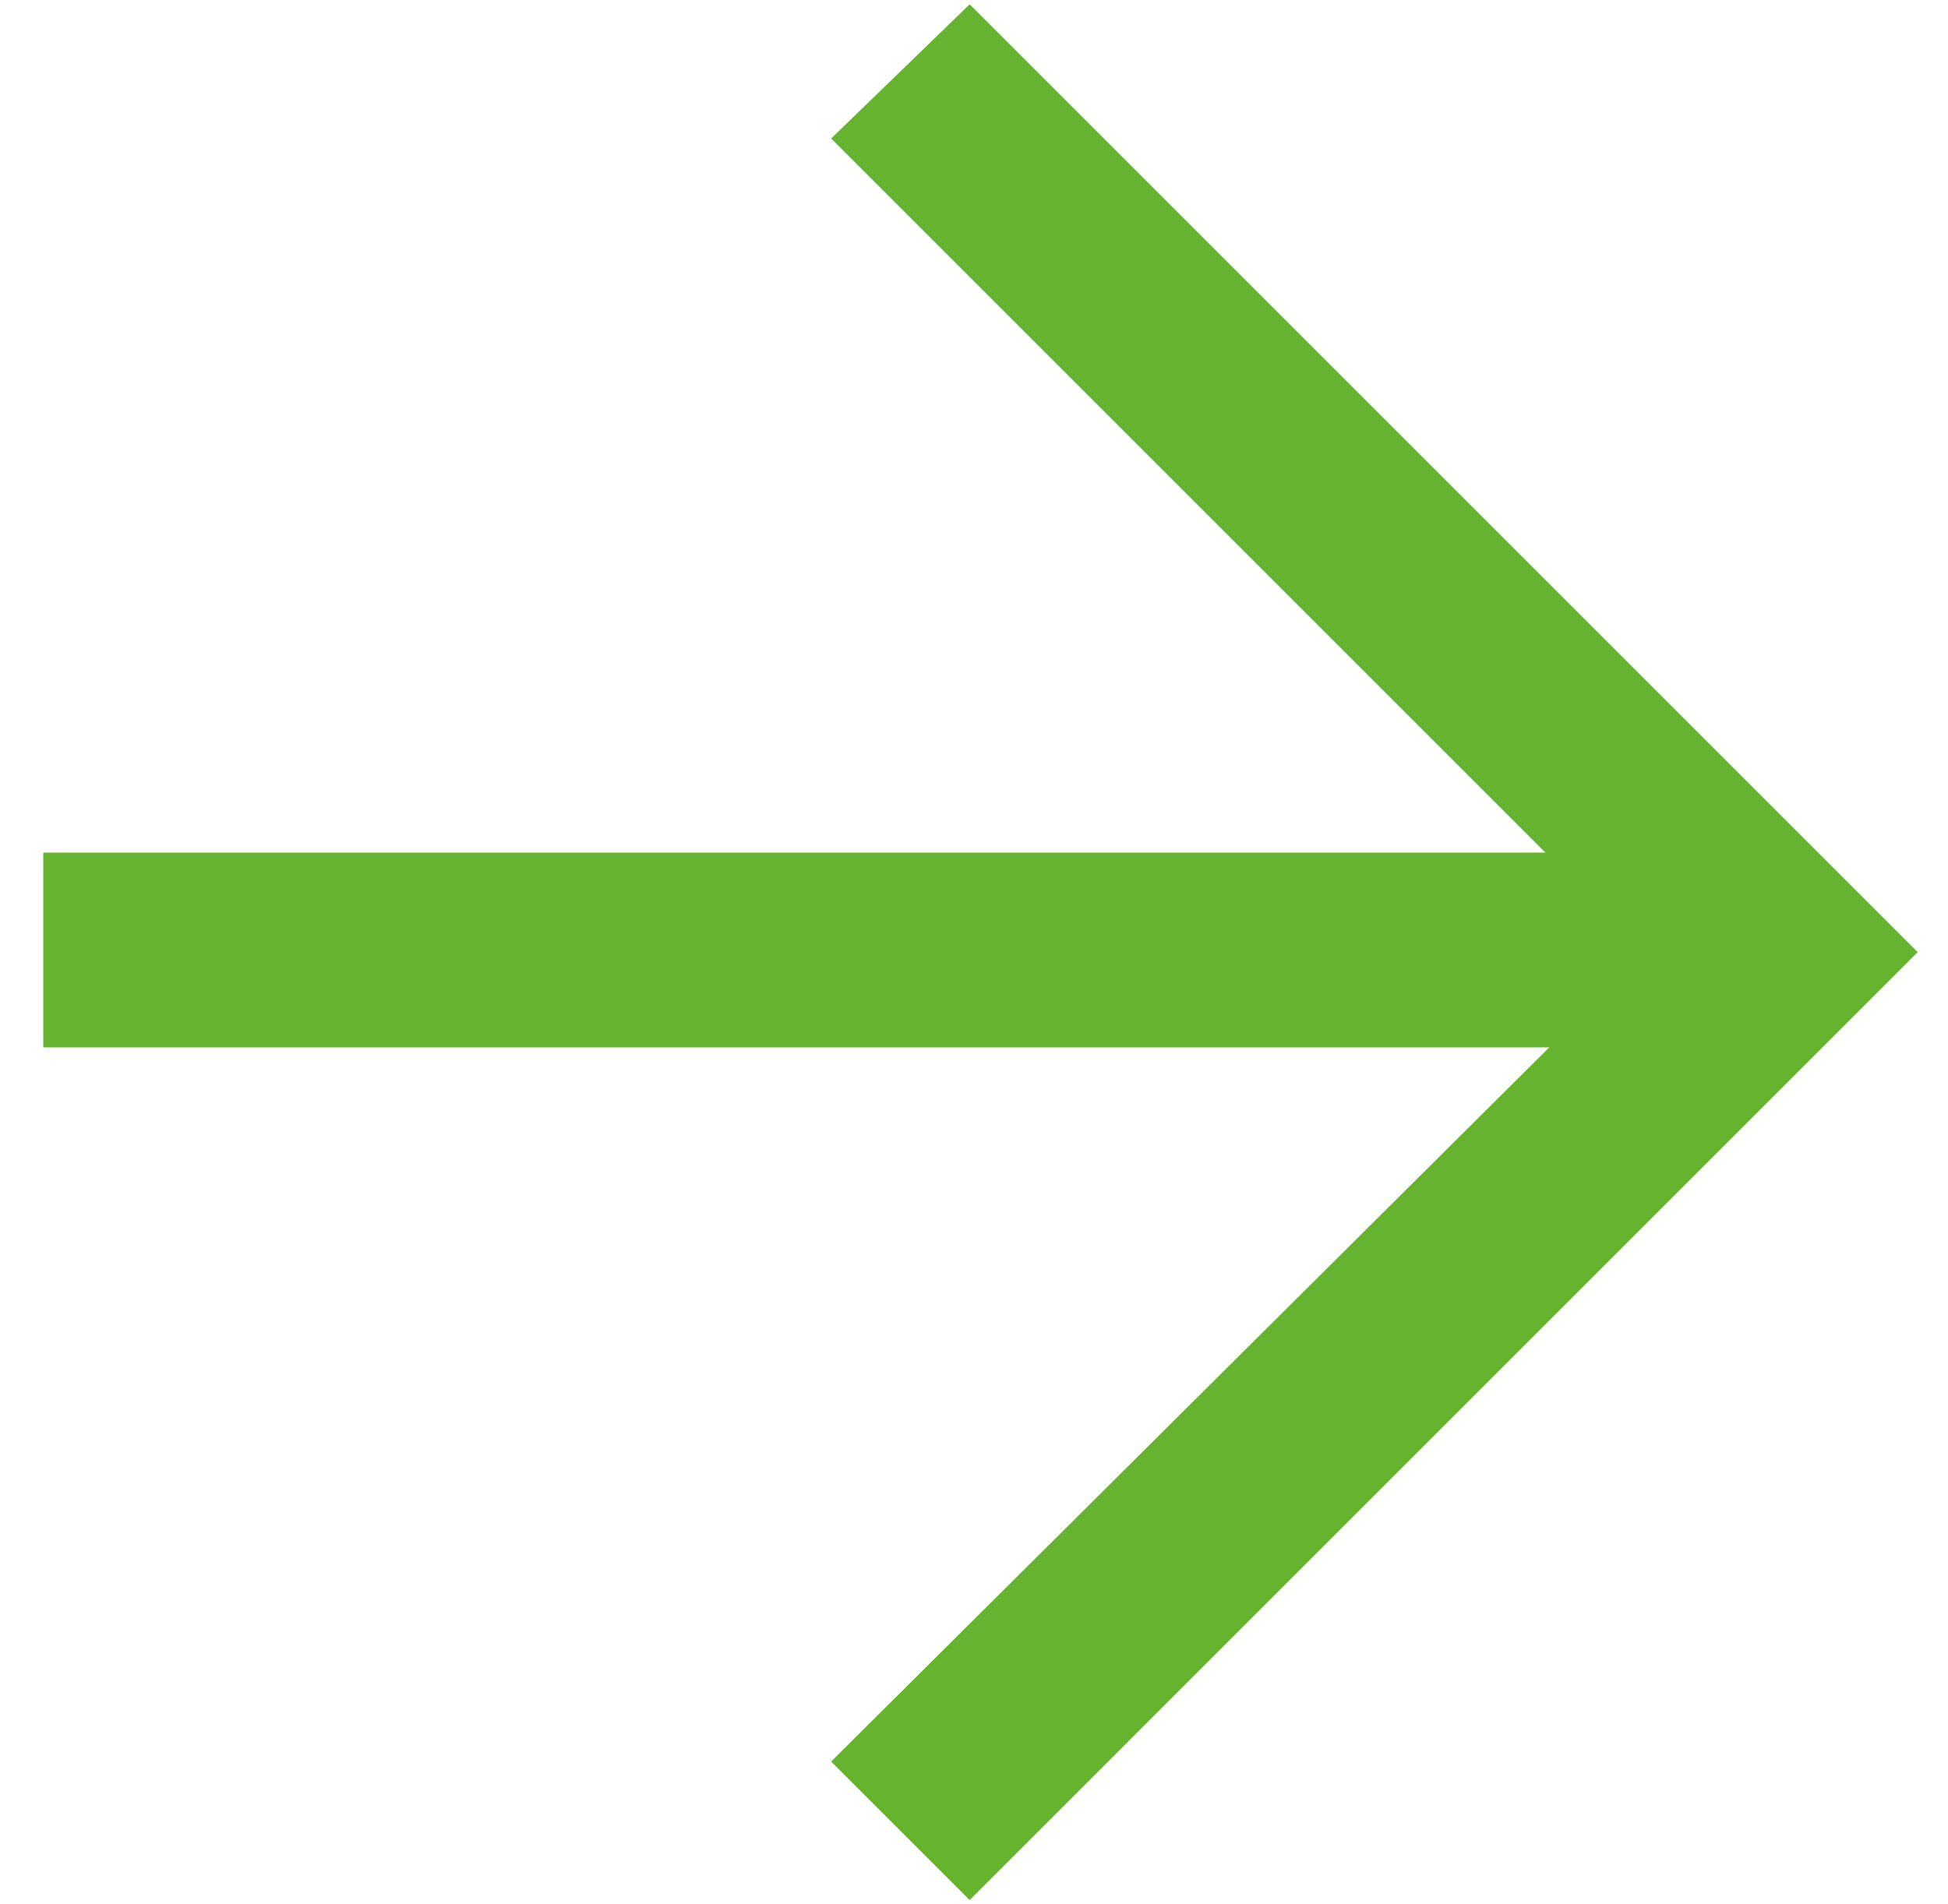
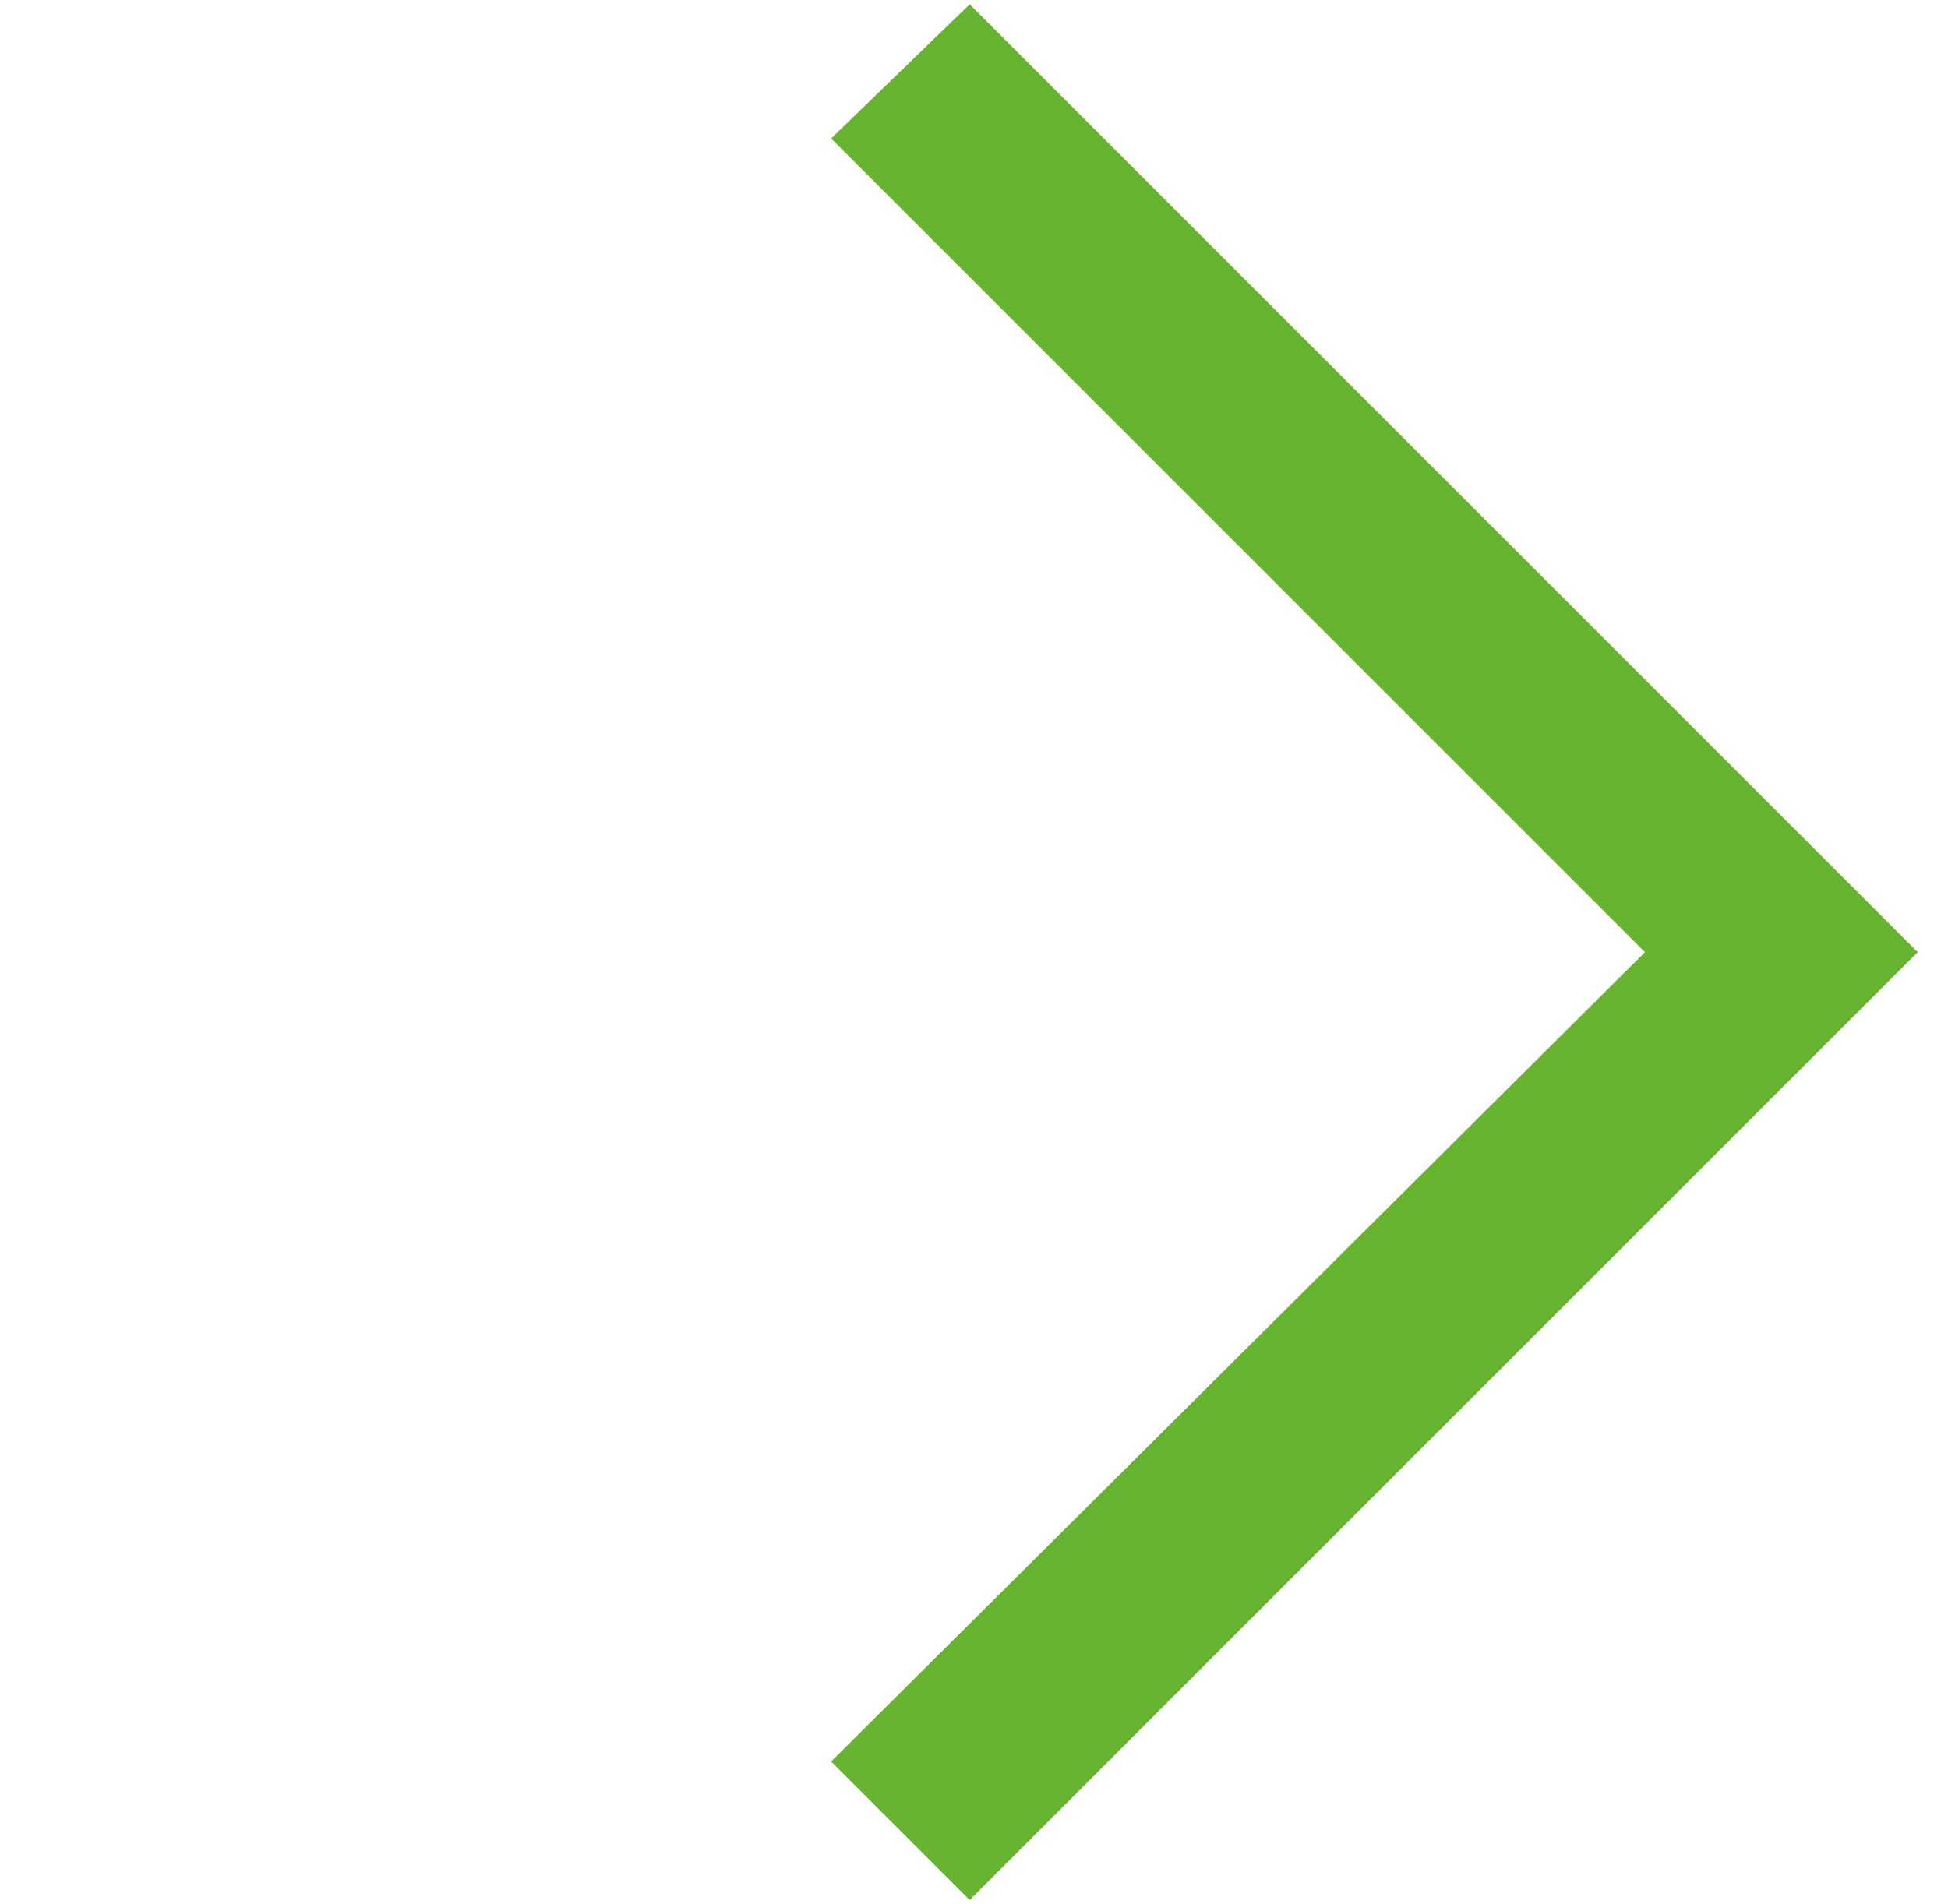
<svg xmlns="http://www.w3.org/2000/svg" version="1.1" id="Layer_1" x="0px" y="0px" viewBox="0 0 45 44" style="enable-background:new 0 0 45 44;" xml:space="preserve">
  <style type="text/css">
	.st0{fill:#65B32E;}
</style>
  <desc>Created with Sketch.</desc>
  <g id="Symbols">
    <g id="Footer" transform="translate(-1468, -44)">
      <g id="Arrow">
        <g transform="translate(1490.5, 67.5) rotate(-90) translate(-1490.5, -67.5) translate(1470, 47)">
          <g id="white-arrow">
            <polygon id="Shape" class="st0" points="40.8,17.2 43.9,20.4 22,42.3 0.1,20.4 3.3,17.2 22,36      " />
-             <polygon id="Shape_1_" class="st0" points="24.3,39.3 19.8,39.3 19.8,-1 24.3,-1      " />
          </g>
        </g>
      </g>
    </g>
  </g>
</svg>